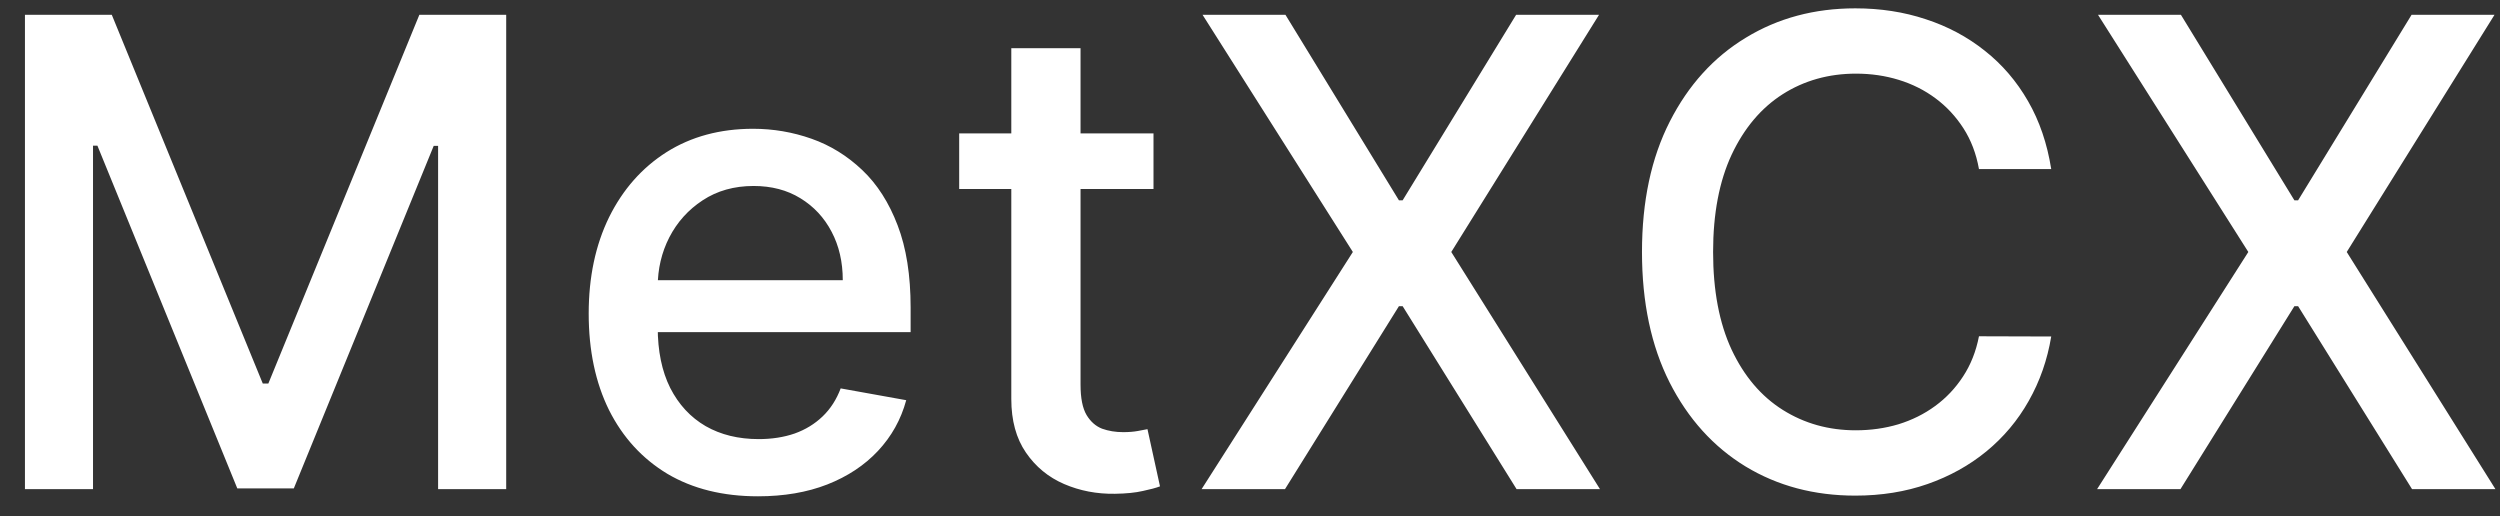
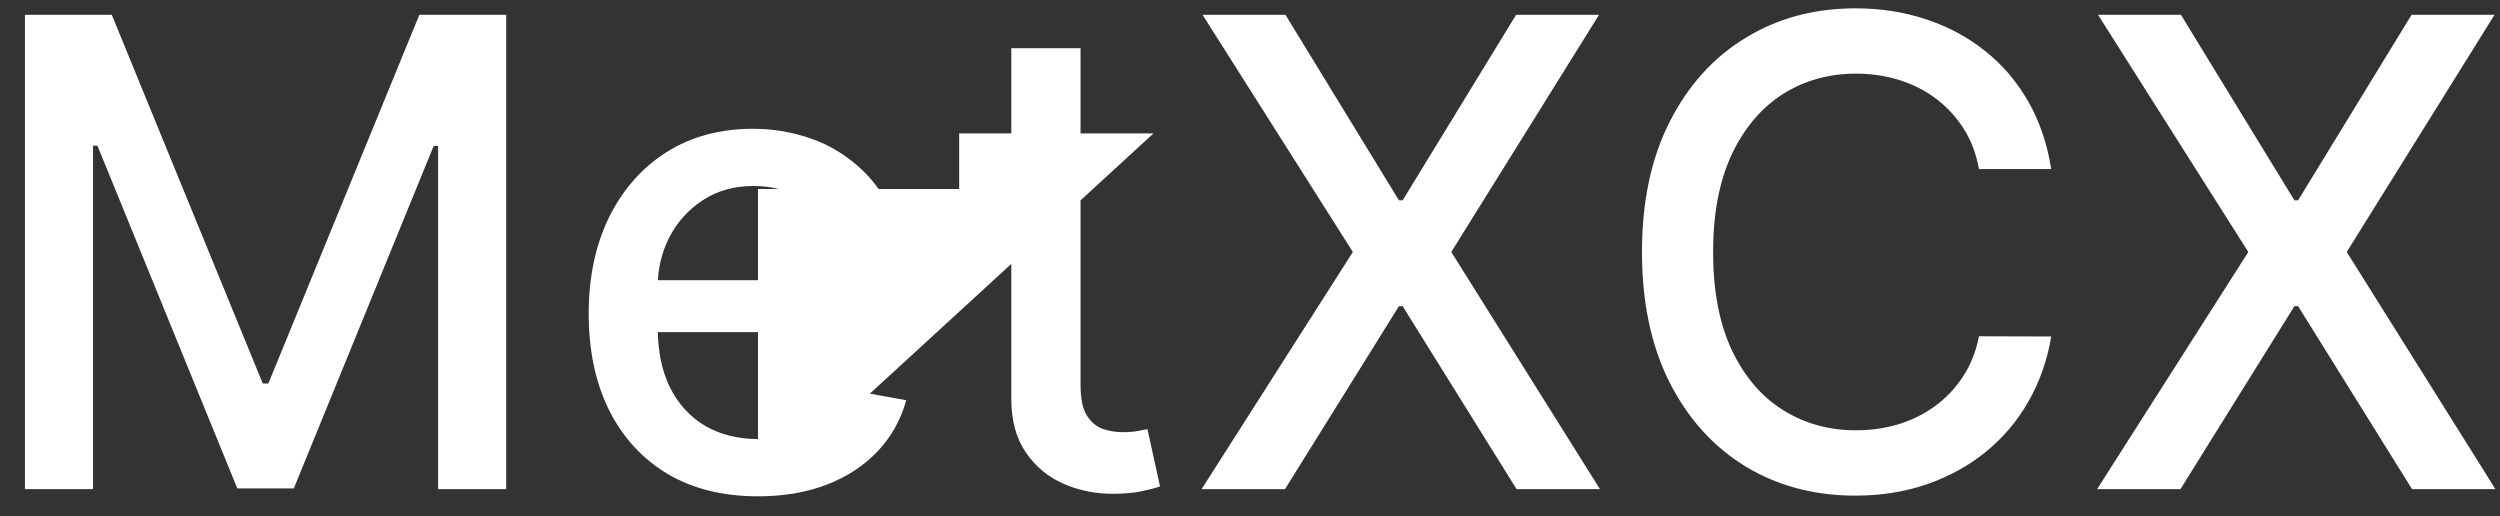
<svg xmlns="http://www.w3.org/2000/svg" width="92" height="19" viewBox="0 0 92 19" fill="none">
  <rect x="0" y="0" width="92" height="19" fill="#333333" stroke="none" />
-   <path d="M0.918 0.545H4.114L9.67 14.114H9.875L15.432 0.545H18.628V18H16.122V5.369H15.96L10.812 17.974H8.733L3.585 5.361H3.423V18H0.918V0.545ZM27.894 18.264C26.604 18.264 25.494 17.989 24.562 17.438C23.636 16.881 22.92 16.099 22.414 15.094C21.914 14.082 21.664 12.898 21.664 11.54C21.664 10.199 21.914 9.017 22.414 7.994C22.92 6.972 23.624 6.173 24.528 5.599C25.437 5.026 26.499 4.739 27.715 4.739C28.454 4.739 29.17 4.861 29.863 5.105C30.556 5.349 31.178 5.733 31.729 6.256C32.281 6.778 32.715 7.457 33.033 8.293C33.352 9.122 33.511 10.131 33.511 11.318V12.222H23.104V10.312H31.014C31.014 9.642 30.877 9.048 30.604 8.531C30.332 8.009 29.948 7.597 29.454 7.295C28.965 6.994 28.391 6.844 27.732 6.844C27.016 6.844 26.391 7.02 25.857 7.372C25.329 7.719 24.92 8.173 24.63 8.736C24.346 9.293 24.204 9.898 24.204 10.551V12.043C24.204 12.918 24.357 13.662 24.664 14.276C24.977 14.889 25.411 15.358 25.968 15.682C26.525 16 27.175 16.159 27.92 16.159C28.403 16.159 28.843 16.091 29.241 15.954C29.639 15.812 29.982 15.602 30.272 15.324C30.562 15.046 30.783 14.702 30.937 14.293L33.349 14.727C33.156 15.438 32.809 16.06 32.309 16.594C31.815 17.122 31.192 17.534 30.442 17.829C29.698 18.119 28.849 18.264 27.894 18.264ZM42.449 4.909V6.955H35.298V4.909H42.449ZM37.216 1.773H39.764V14.156C39.764 14.651 39.838 15.023 39.986 15.273C40.133 15.517 40.324 15.685 40.557 15.776C40.795 15.861 41.054 15.903 41.332 15.903C41.537 15.903 41.716 15.889 41.869 15.861C42.023 15.832 42.142 15.81 42.227 15.793L42.688 17.898C42.54 17.954 42.33 18.011 42.057 18.068C41.784 18.131 41.443 18.165 41.034 18.171C40.364 18.182 39.739 18.062 39.159 17.812C38.58 17.562 38.111 17.176 37.753 16.653C37.395 16.131 37.216 15.474 37.216 14.685V1.773ZM47.305 0.545L51.481 7.372H51.617L55.793 0.545H58.844L53.407 9.273L58.879 18H55.81L51.617 11.267H51.481L47.288 18H44.219L49.785 9.273L44.254 0.545H47.305ZM75.485 6.222H72.826C72.724 5.653 72.533 5.153 72.255 4.722C71.977 4.29 71.636 3.923 71.232 3.622C70.829 3.321 70.377 3.094 69.877 2.94C69.383 2.787 68.857 2.71 68.3 2.71C67.295 2.71 66.394 2.963 65.599 3.469C64.809 3.974 64.184 4.716 63.724 5.693C63.269 6.67 63.042 7.864 63.042 9.273C63.042 10.693 63.269 11.892 63.724 12.869C64.184 13.847 64.812 14.585 65.607 15.085C66.403 15.585 67.298 15.835 68.292 15.835C68.843 15.835 69.366 15.761 69.86 15.614C70.36 15.46 70.812 15.236 71.215 14.94C71.619 14.645 71.96 14.284 72.238 13.858C72.522 13.426 72.718 12.932 72.826 12.375L75.485 12.383C75.343 13.242 75.067 14.031 74.658 14.753C74.255 15.469 73.735 16.088 73.099 16.611C72.468 17.128 71.746 17.528 70.934 17.812C70.121 18.097 69.235 18.239 68.275 18.239C66.763 18.239 65.417 17.881 64.235 17.165C63.053 16.443 62.121 15.412 61.44 14.071C60.764 12.73 60.425 11.131 60.425 9.273C60.425 7.409 60.766 5.81 61.448 4.474C62.13 3.134 63.062 2.105 64.244 1.389C65.425 0.668 66.769 0.307 68.275 0.307C69.201 0.307 70.065 0.44 70.866 0.707C71.673 0.969 72.397 1.355 73.039 1.866C73.681 2.372 74.212 2.991 74.633 3.724C75.053 4.452 75.337 5.284 75.485 6.222ZM80.258 0.545L84.434 7.372H84.57L88.746 0.545H91.798L86.36 9.273L91.832 18H88.763L84.57 11.267H84.434L80.241 18H77.173L82.738 9.273L77.207 0.545H80.258Z" fill="white" />
+   <path d="M0.918 0.545H4.114L9.67 14.114H9.875L15.432 0.545H18.628V18H16.122V5.369H15.96L10.812 17.974H8.733L3.585 5.361H3.423V18H0.918V0.545ZM27.894 18.264C26.604 18.264 25.494 17.989 24.562 17.438C23.636 16.881 22.92 16.099 22.414 15.094C21.914 14.082 21.664 12.898 21.664 11.54C21.664 10.199 21.914 9.017 22.414 7.994C22.92 6.972 23.624 6.173 24.528 5.599C25.437 5.026 26.499 4.739 27.715 4.739C28.454 4.739 29.17 4.861 29.863 5.105C30.556 5.349 31.178 5.733 31.729 6.256C32.281 6.778 32.715 7.457 33.033 8.293C33.352 9.122 33.511 10.131 33.511 11.318V12.222H23.104V10.312H31.014C31.014 9.642 30.877 9.048 30.604 8.531C30.332 8.009 29.948 7.597 29.454 7.295C28.965 6.994 28.391 6.844 27.732 6.844C27.016 6.844 26.391 7.02 25.857 7.372C25.329 7.719 24.92 8.173 24.63 8.736C24.346 9.293 24.204 9.898 24.204 10.551V12.043C24.204 12.918 24.357 13.662 24.664 14.276C24.977 14.889 25.411 15.358 25.968 15.682C26.525 16 27.175 16.159 27.92 16.159C28.403 16.159 28.843 16.091 29.241 15.954C29.639 15.812 29.982 15.602 30.272 15.324C30.562 15.046 30.783 14.702 30.937 14.293L33.349 14.727C33.156 15.438 32.809 16.06 32.309 16.594C31.815 17.122 31.192 17.534 30.442 17.829C29.698 18.119 28.849 18.264 27.894 18.264ZV6.955H35.298V4.909H42.449ZM37.216 1.773H39.764V14.156C39.764 14.651 39.838 15.023 39.986 15.273C40.133 15.517 40.324 15.685 40.557 15.776C40.795 15.861 41.054 15.903 41.332 15.903C41.537 15.903 41.716 15.889 41.869 15.861C42.023 15.832 42.142 15.81 42.227 15.793L42.688 17.898C42.54 17.954 42.33 18.011 42.057 18.068C41.784 18.131 41.443 18.165 41.034 18.171C40.364 18.182 39.739 18.062 39.159 17.812C38.58 17.562 38.111 17.176 37.753 16.653C37.395 16.131 37.216 15.474 37.216 14.685V1.773ZM47.305 0.545L51.481 7.372H51.617L55.793 0.545H58.844L53.407 9.273L58.879 18H55.81L51.617 11.267H51.481L47.288 18H44.219L49.785 9.273L44.254 0.545H47.305ZM75.485 6.222H72.826C72.724 5.653 72.533 5.153 72.255 4.722C71.977 4.29 71.636 3.923 71.232 3.622C70.829 3.321 70.377 3.094 69.877 2.94C69.383 2.787 68.857 2.71 68.3 2.71C67.295 2.71 66.394 2.963 65.599 3.469C64.809 3.974 64.184 4.716 63.724 5.693C63.269 6.67 63.042 7.864 63.042 9.273C63.042 10.693 63.269 11.892 63.724 12.869C64.184 13.847 64.812 14.585 65.607 15.085C66.403 15.585 67.298 15.835 68.292 15.835C68.843 15.835 69.366 15.761 69.86 15.614C70.36 15.46 70.812 15.236 71.215 14.94C71.619 14.645 71.96 14.284 72.238 13.858C72.522 13.426 72.718 12.932 72.826 12.375L75.485 12.383C75.343 13.242 75.067 14.031 74.658 14.753C74.255 15.469 73.735 16.088 73.099 16.611C72.468 17.128 71.746 17.528 70.934 17.812C70.121 18.097 69.235 18.239 68.275 18.239C66.763 18.239 65.417 17.881 64.235 17.165C63.053 16.443 62.121 15.412 61.44 14.071C60.764 12.73 60.425 11.131 60.425 9.273C60.425 7.409 60.766 5.81 61.448 4.474C62.13 3.134 63.062 2.105 64.244 1.389C65.425 0.668 66.769 0.307 68.275 0.307C69.201 0.307 70.065 0.44 70.866 0.707C71.673 0.969 72.397 1.355 73.039 1.866C73.681 2.372 74.212 2.991 74.633 3.724C75.053 4.452 75.337 5.284 75.485 6.222ZM80.258 0.545L84.434 7.372H84.57L88.746 0.545H91.798L86.36 9.273L91.832 18H88.763L84.57 11.267H84.434L80.241 18H77.173L82.738 9.273L77.207 0.545H80.258Z" fill="white" />
</svg>